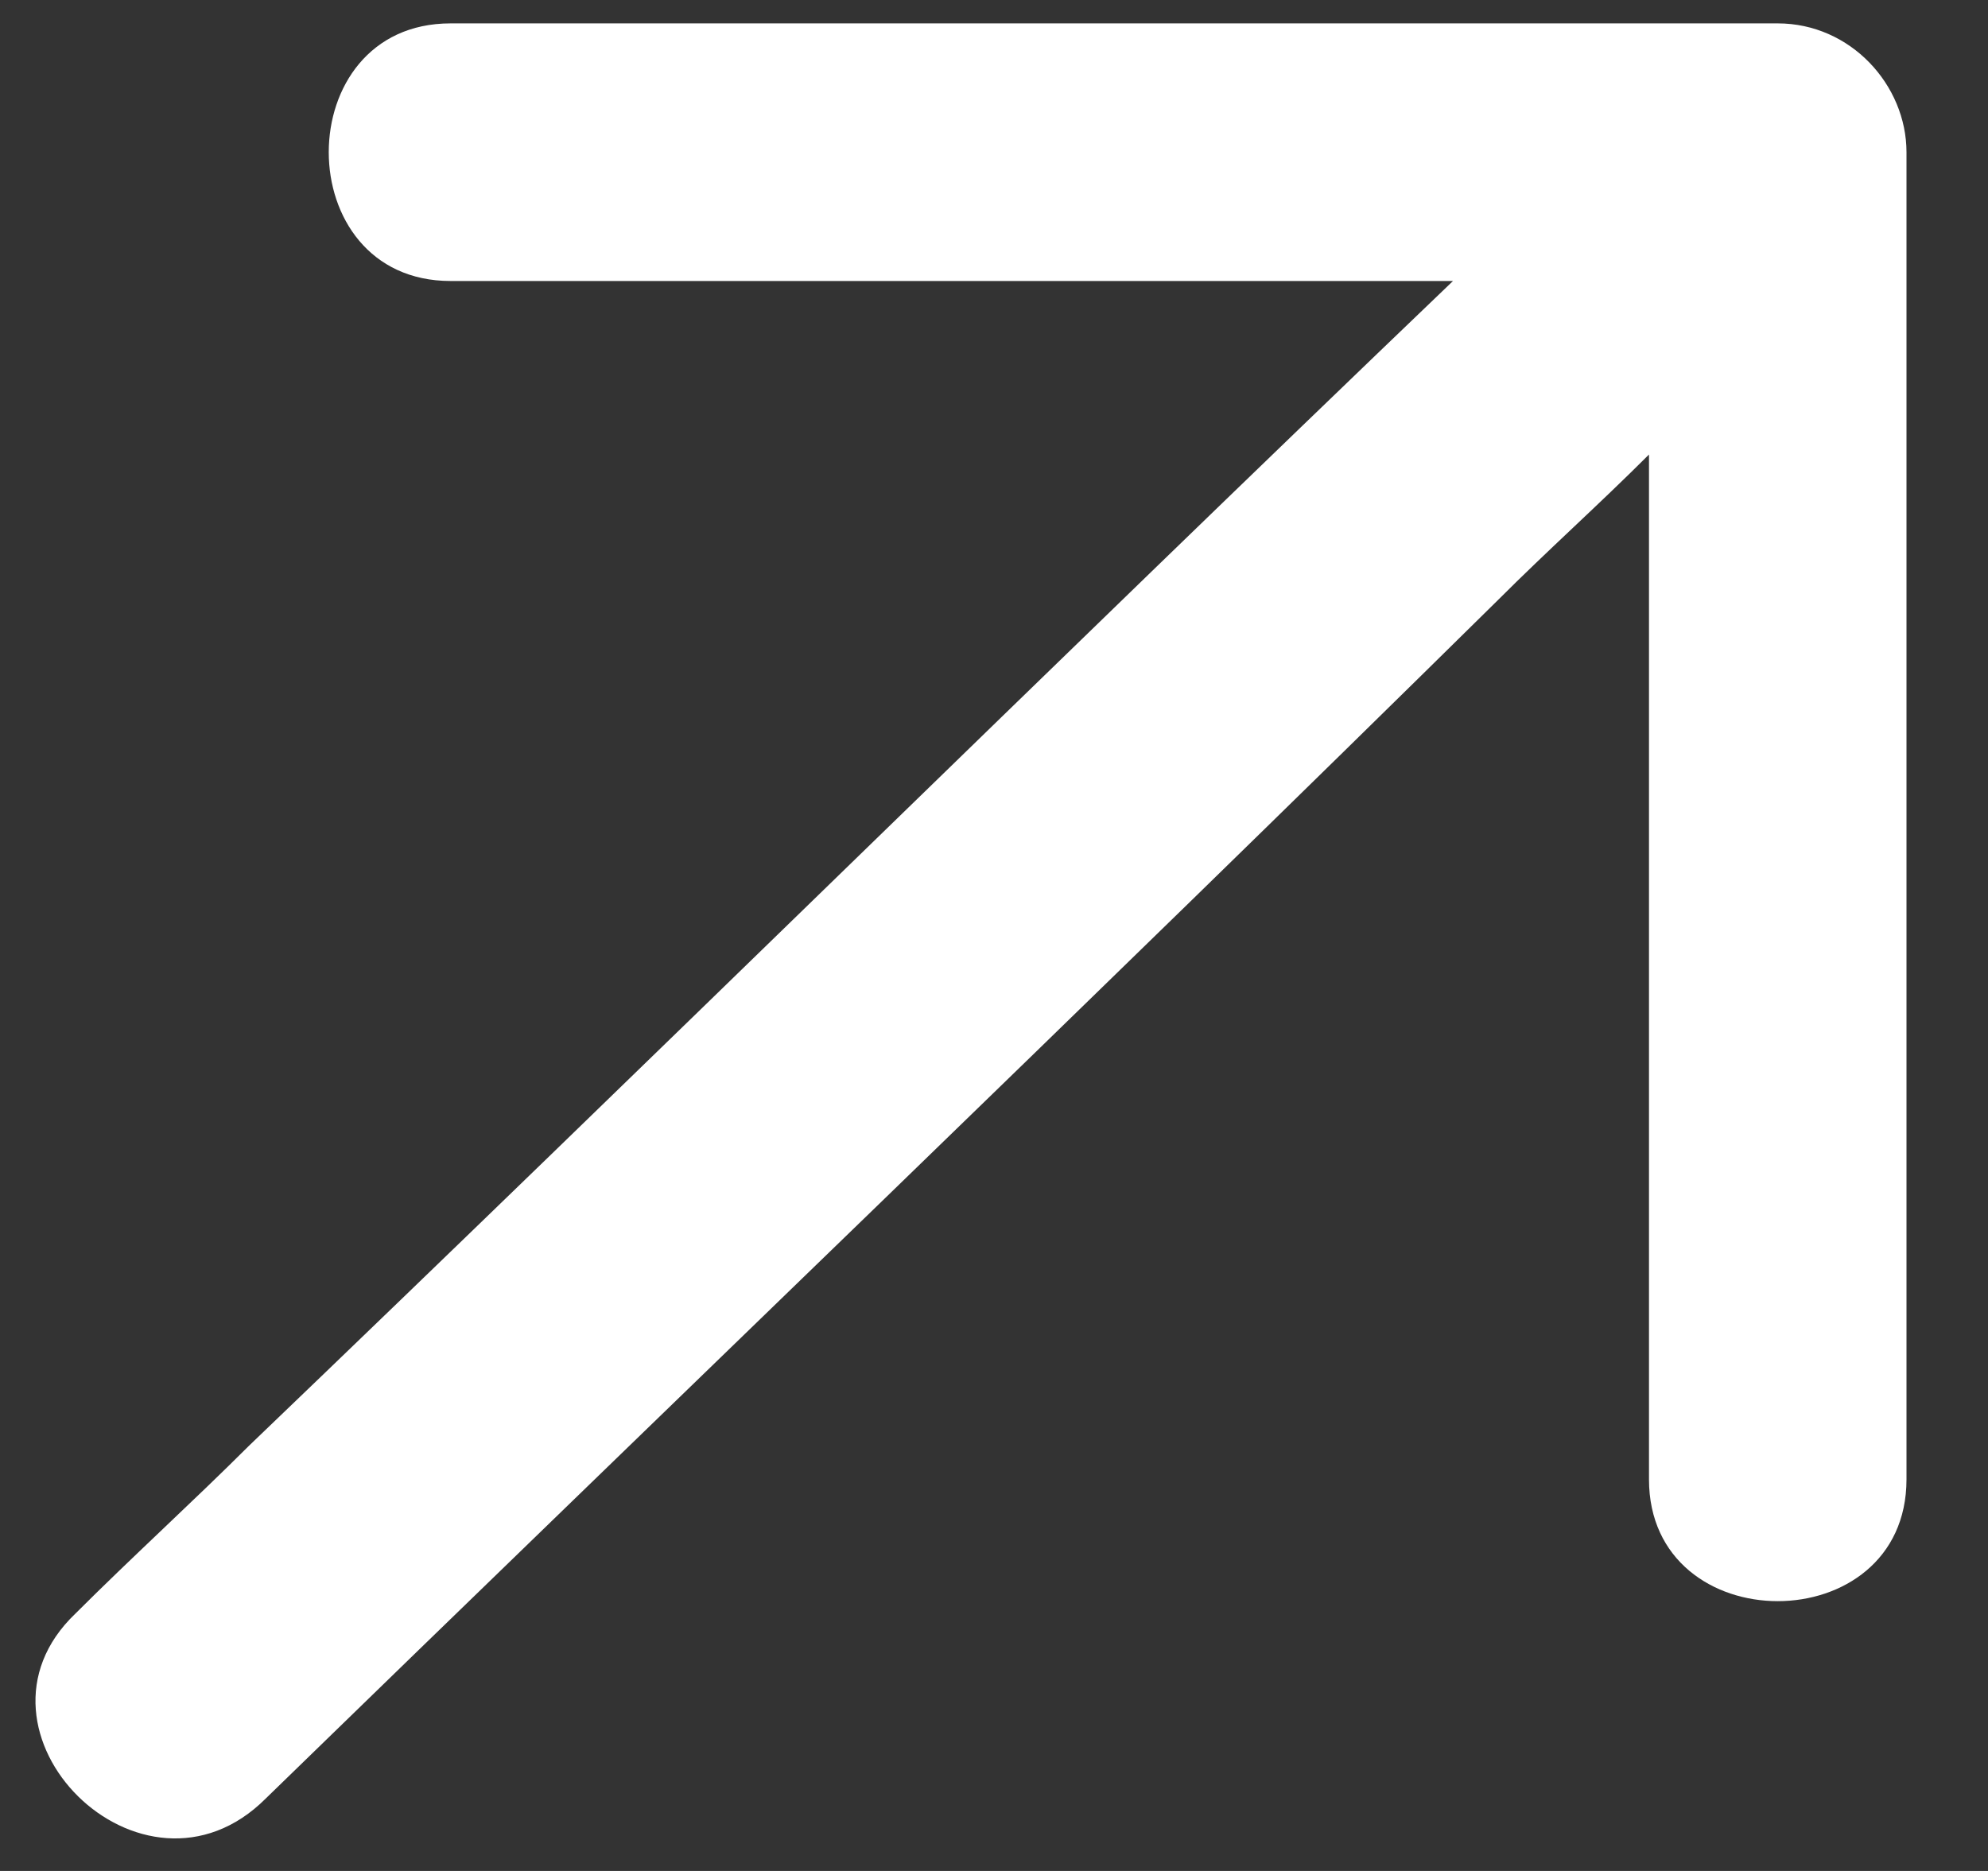
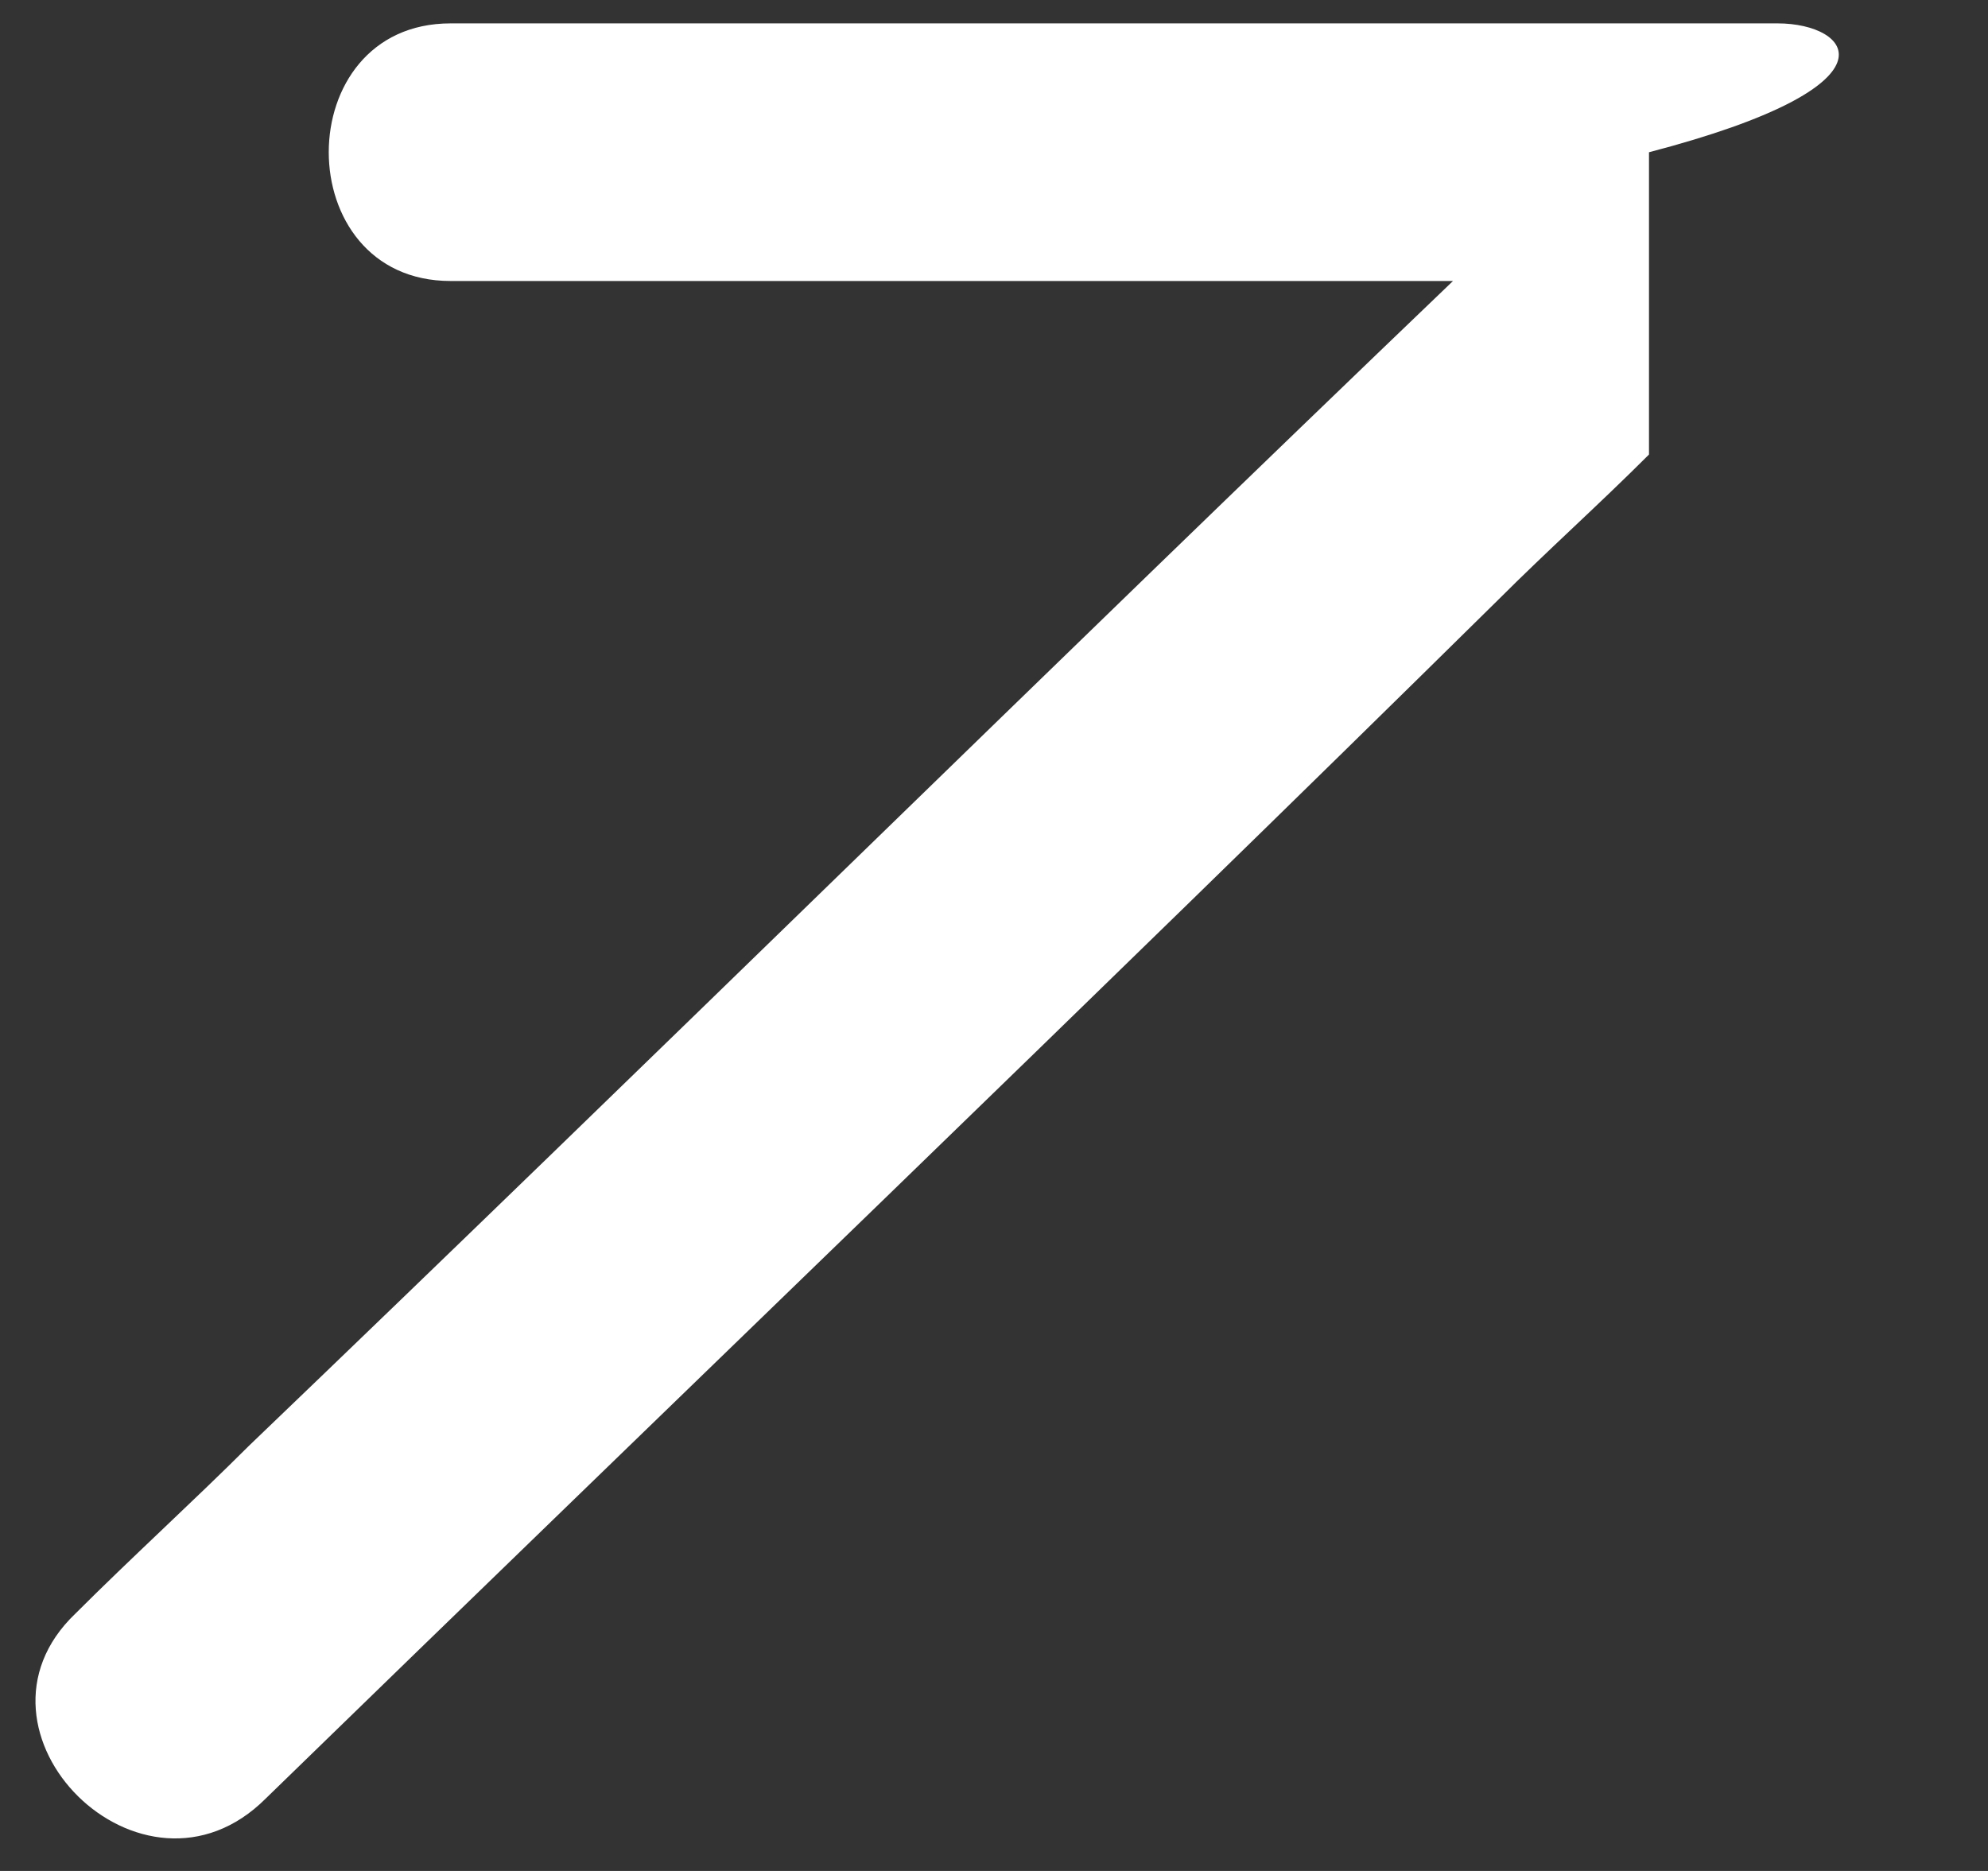
<svg xmlns="http://www.w3.org/2000/svg" width="17" height="16" viewBox="0 0 17 16" fill="none">
  <rect x="0" y="0" width="17" height="16" fill="#333333" stroke="none" />
-   <path d="M15.202 0.2H3.853C2.464 0.2 2.464 2.403 3.853 2.403H12.425C8.977 5.707 5.577 9.059 2.129 12.364C1.65 12.842 1.123 13.321 0.644 13.8C-0.409 14.806 1.219 16.434 2.273 15.38C5.768 11.98 9.312 8.58 12.808 5.133C13.239 4.702 13.67 4.318 14.101 3.887V12.651C14.101 14.04 16.303 14.04 16.303 12.651V1.302C16.303 0.727 15.825 0.2 15.202 0.2Z" fill="white" />
+   <path d="M15.202 0.2H3.853C2.464 0.2 2.464 2.403 3.853 2.403H12.425C8.977 5.707 5.577 9.059 2.129 12.364C1.65 12.842 1.123 13.321 0.644 13.8C-0.409 14.806 1.219 16.434 2.273 15.38C5.768 11.98 9.312 8.58 12.808 5.133C13.239 4.702 13.67 4.318 14.101 3.887V12.651V1.302C16.303 0.727 15.825 0.2 15.202 0.2Z" fill="white" />
</svg>